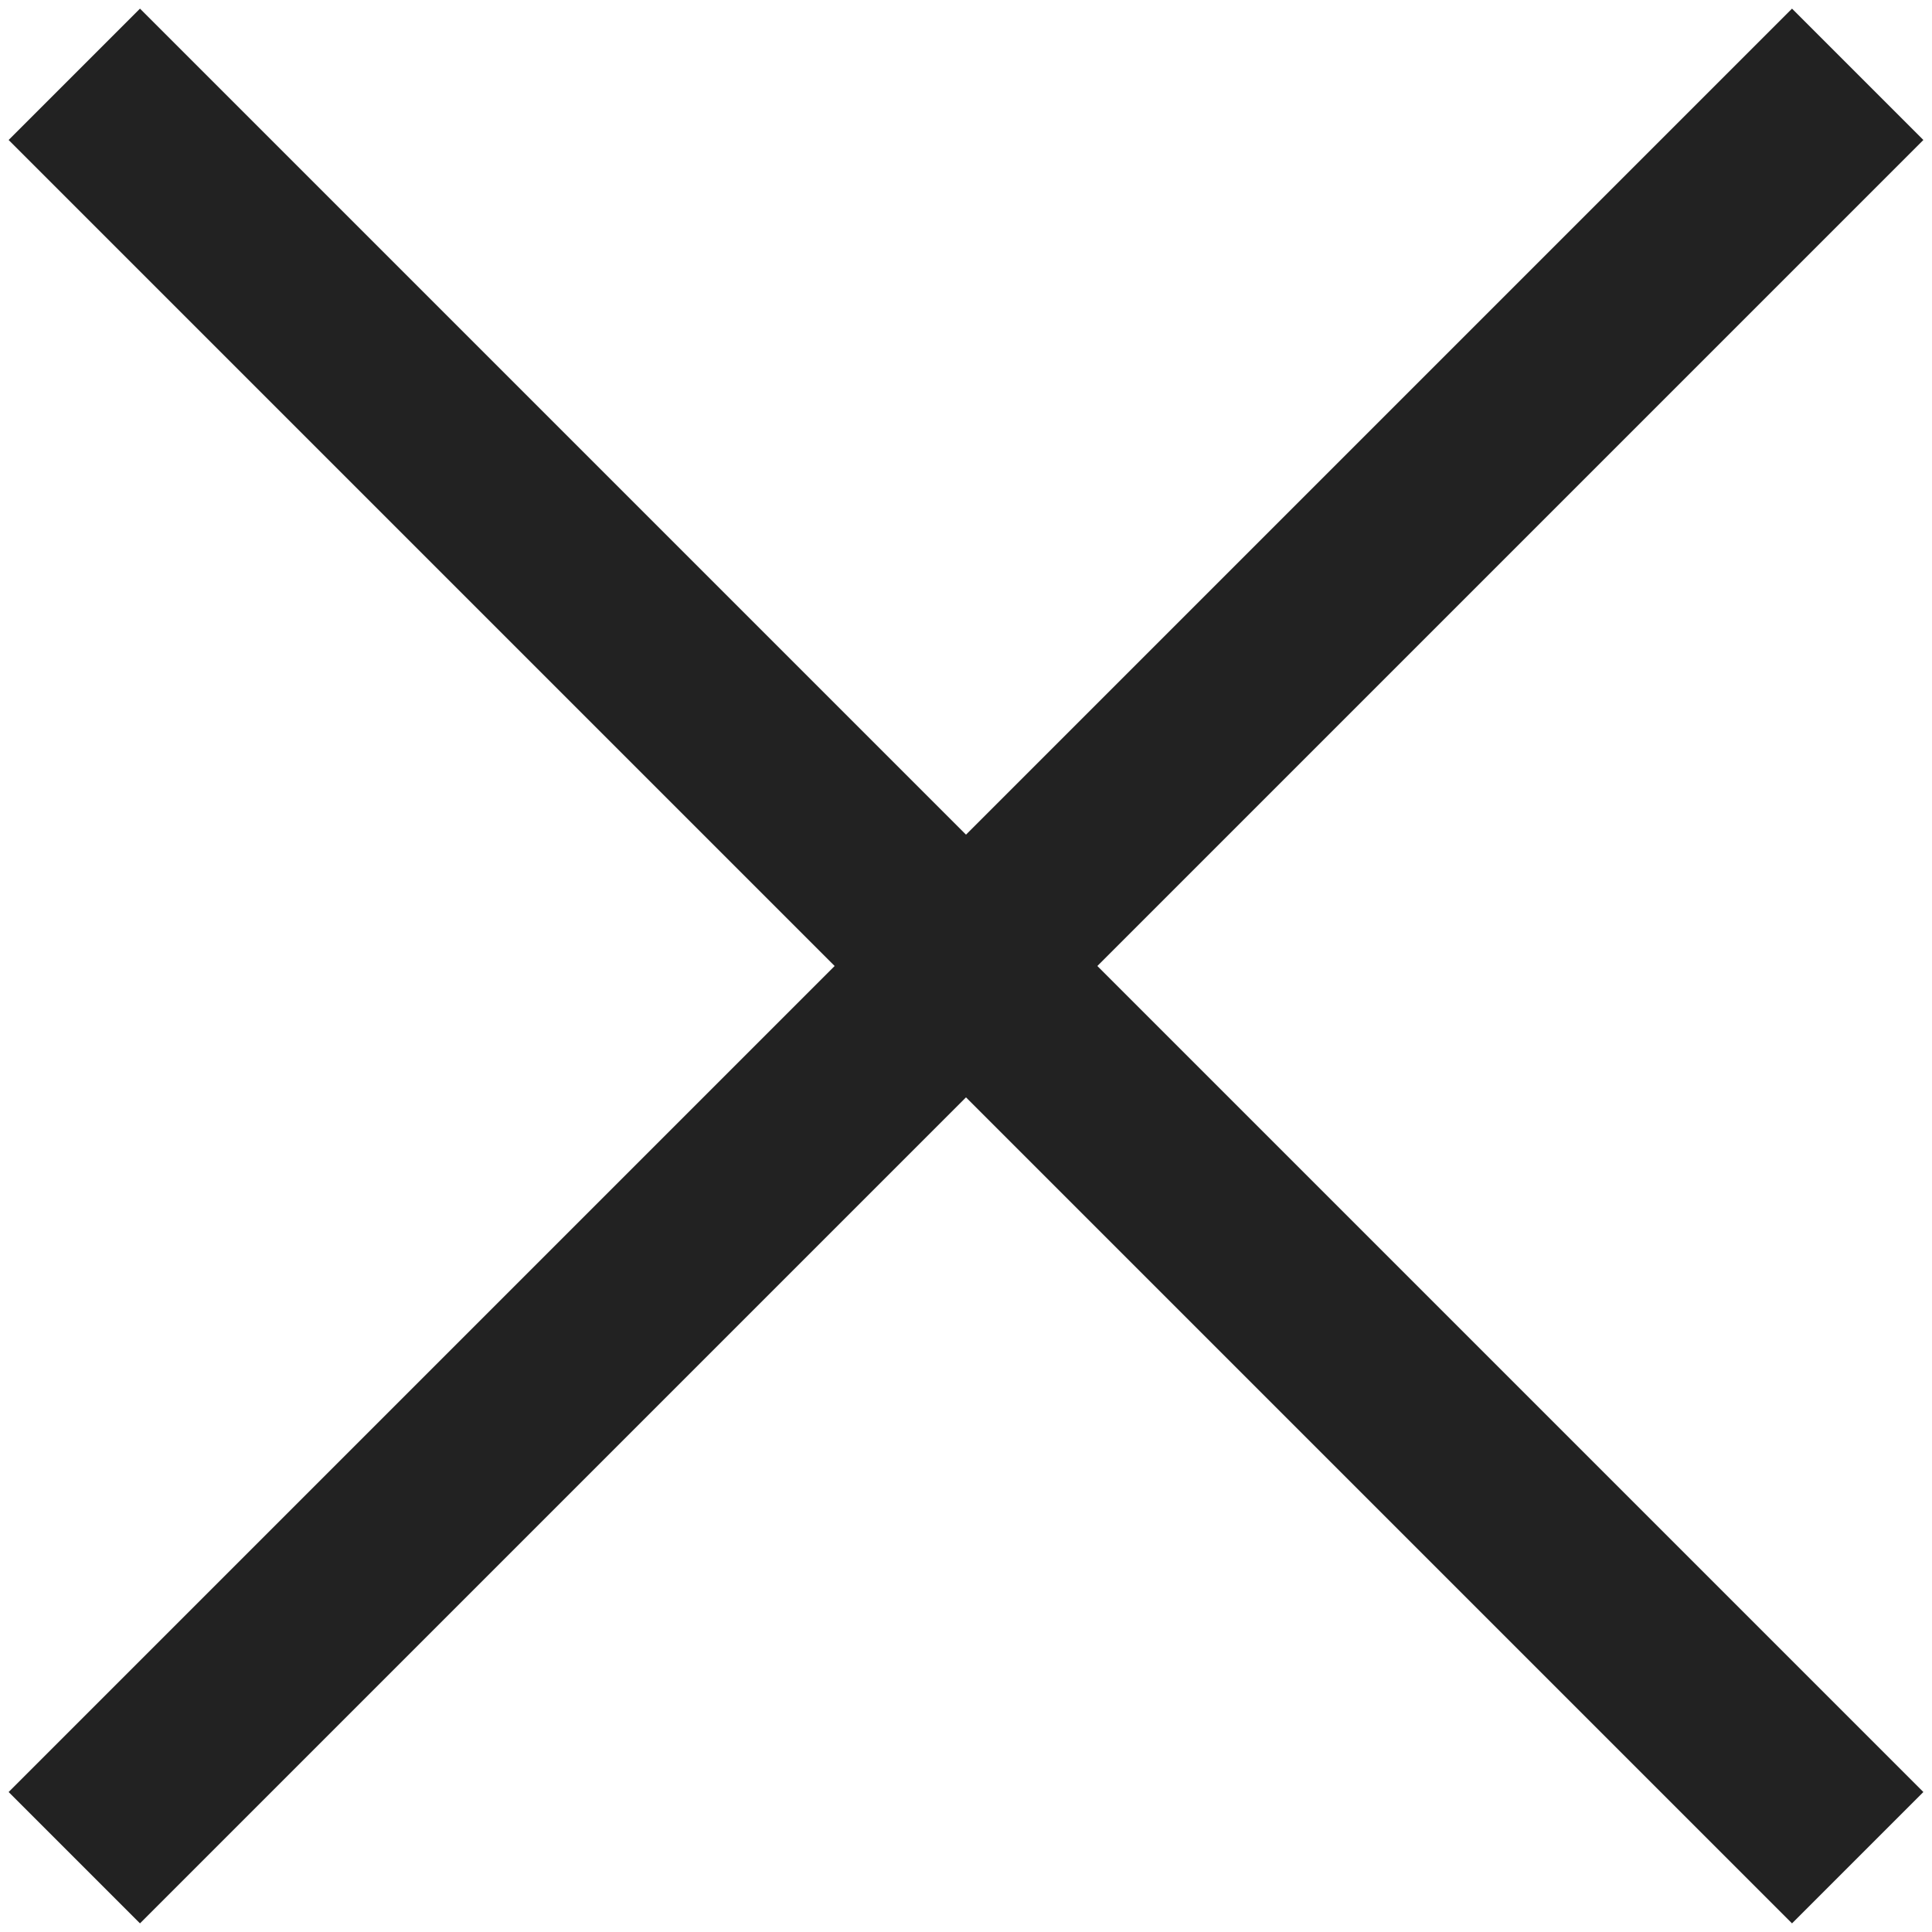
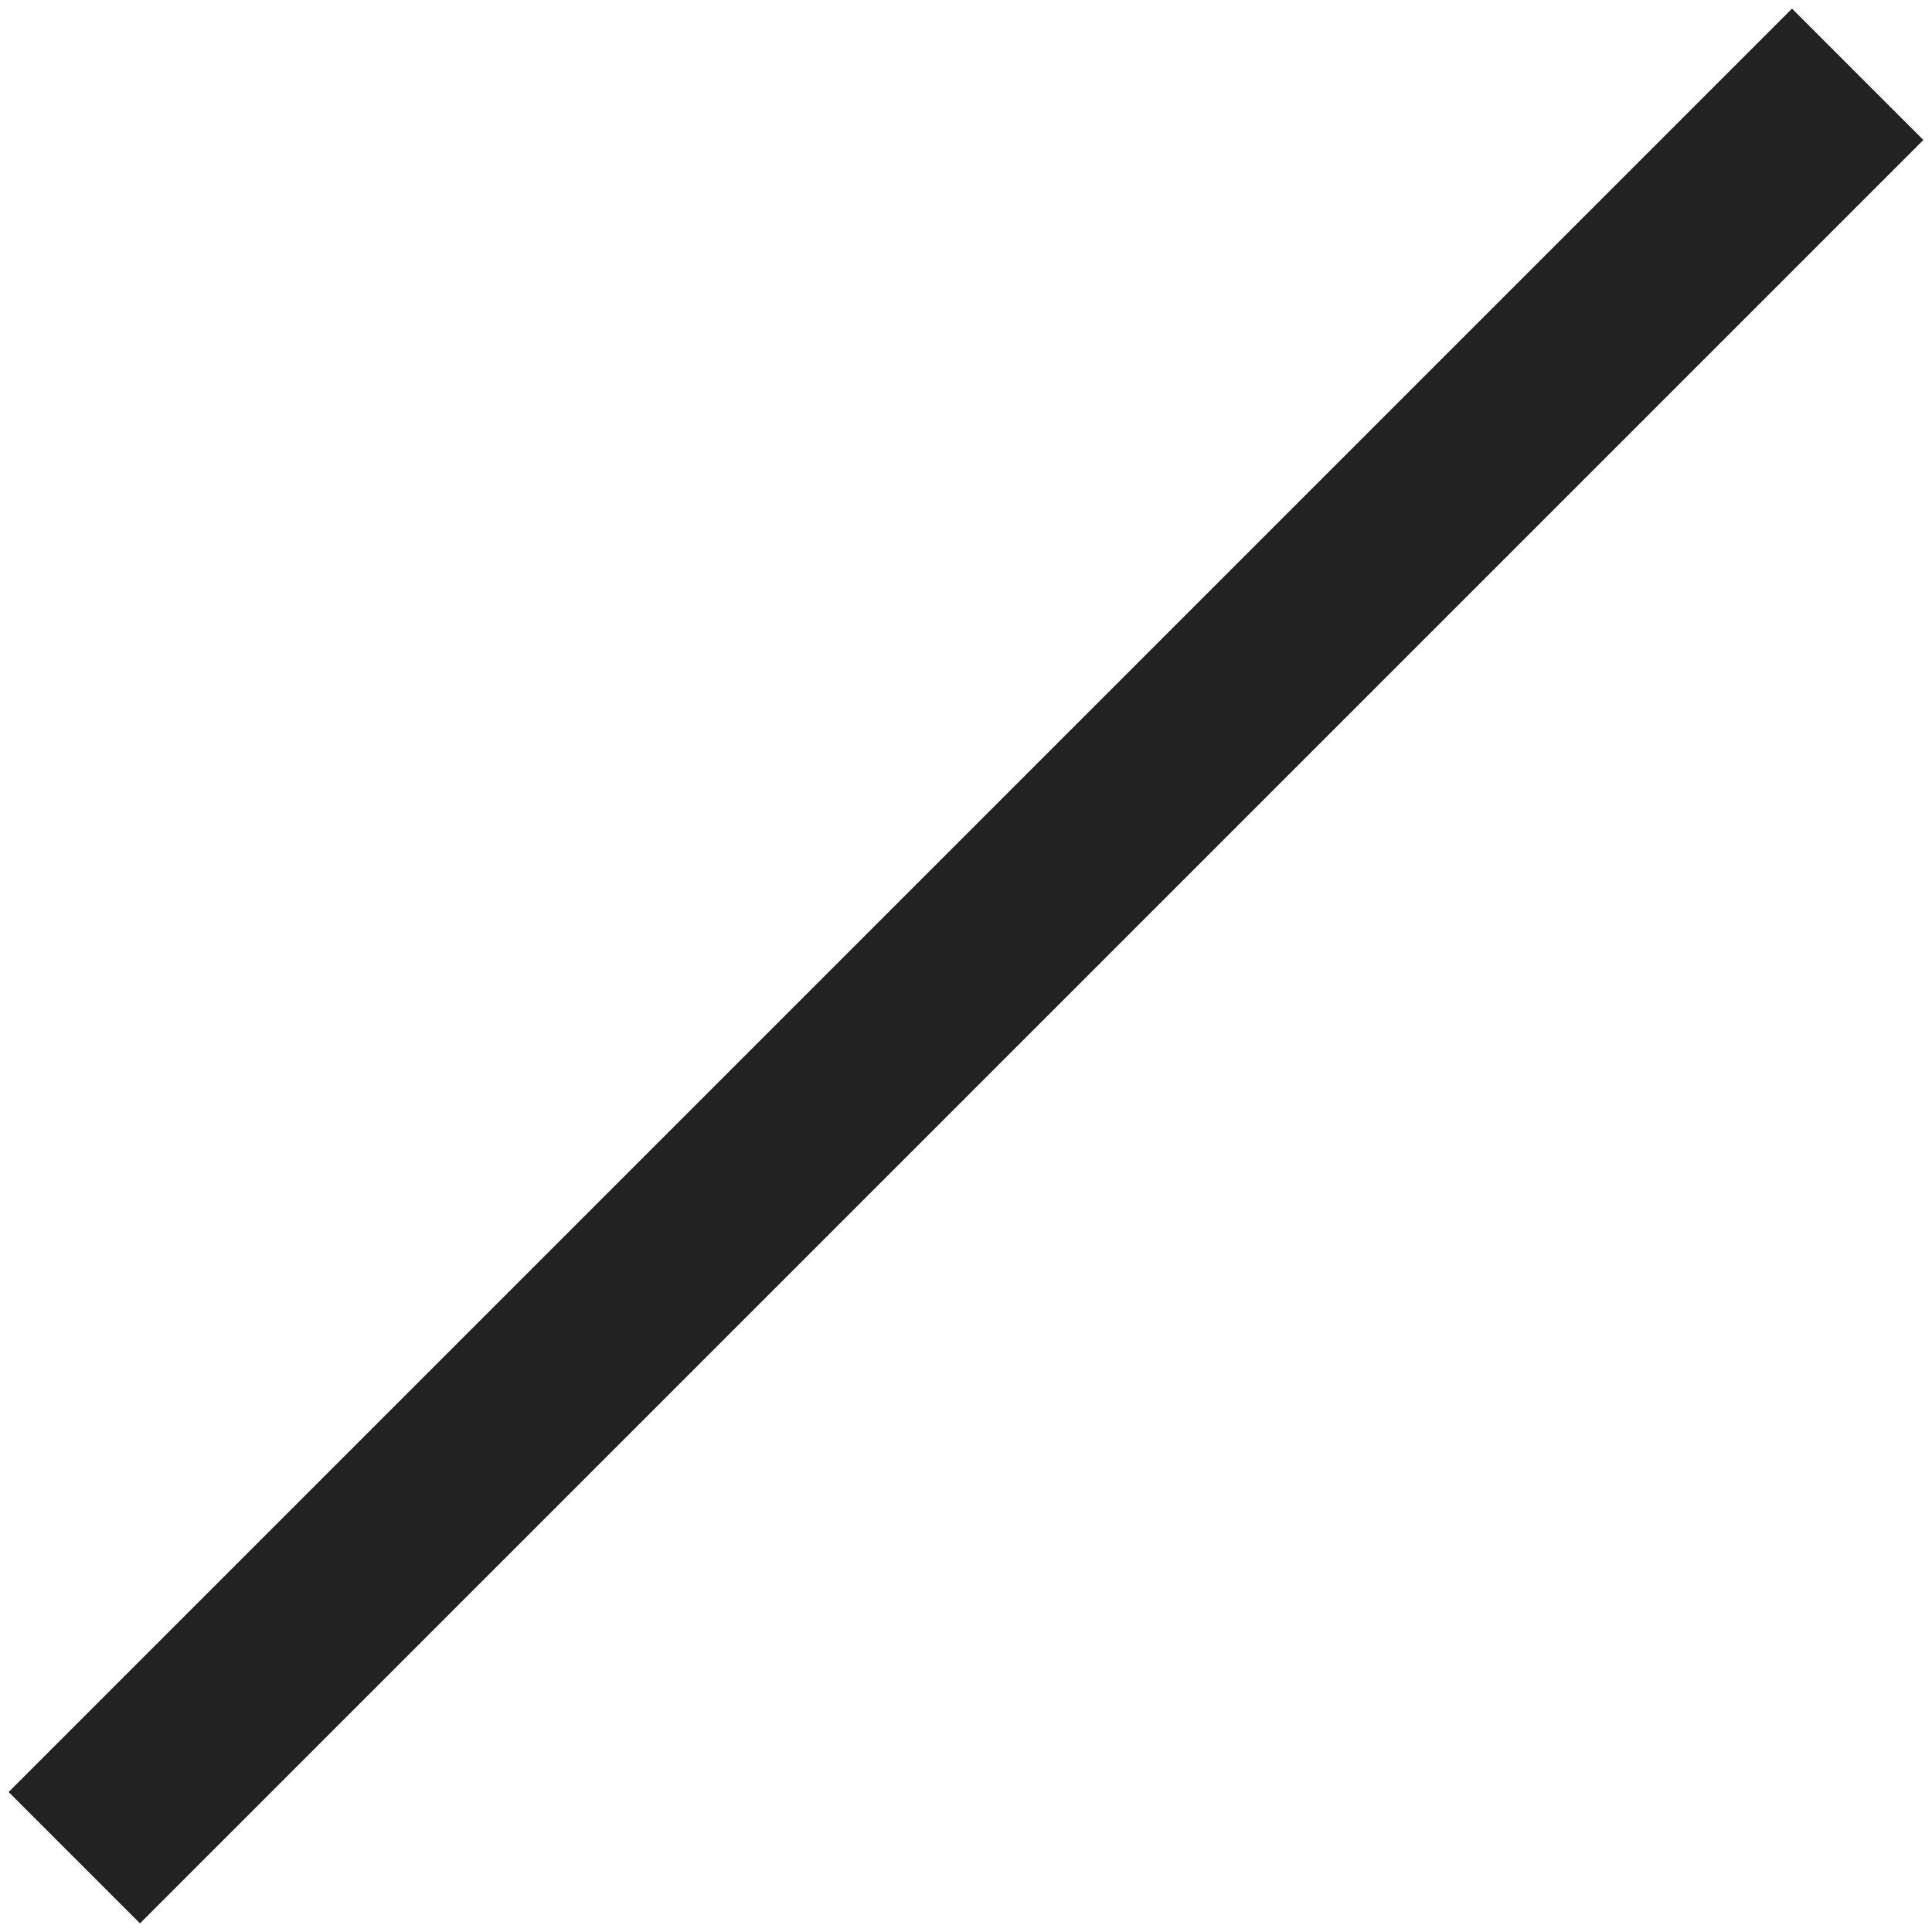
<svg xmlns="http://www.w3.org/2000/svg" width="52px" height="52px" viewBox="0 0 52 52" version="1.1">
  <desc>Close Icon Black</desc>
  <defs />
  <g id="Single-Pages-(pop-over)" stroke="none" stroke-width="1" fill="none" fill-rule="evenodd">
    <g id="Cookie-Policy" transform="translate(-1339, -36)" stroke="#222222">
      <g id="X-Copy" transform="translate(1341, 38)">
        <g id="Group">
-           <path d="M0,0 L48,48" id="Path-3" stroke-width="5" />
          <path d="M48,0 L0,48 L48,0 Z" id="®" stroke-width="5" />
        </g>
      </g>
    </g>
  </g>
</svg>